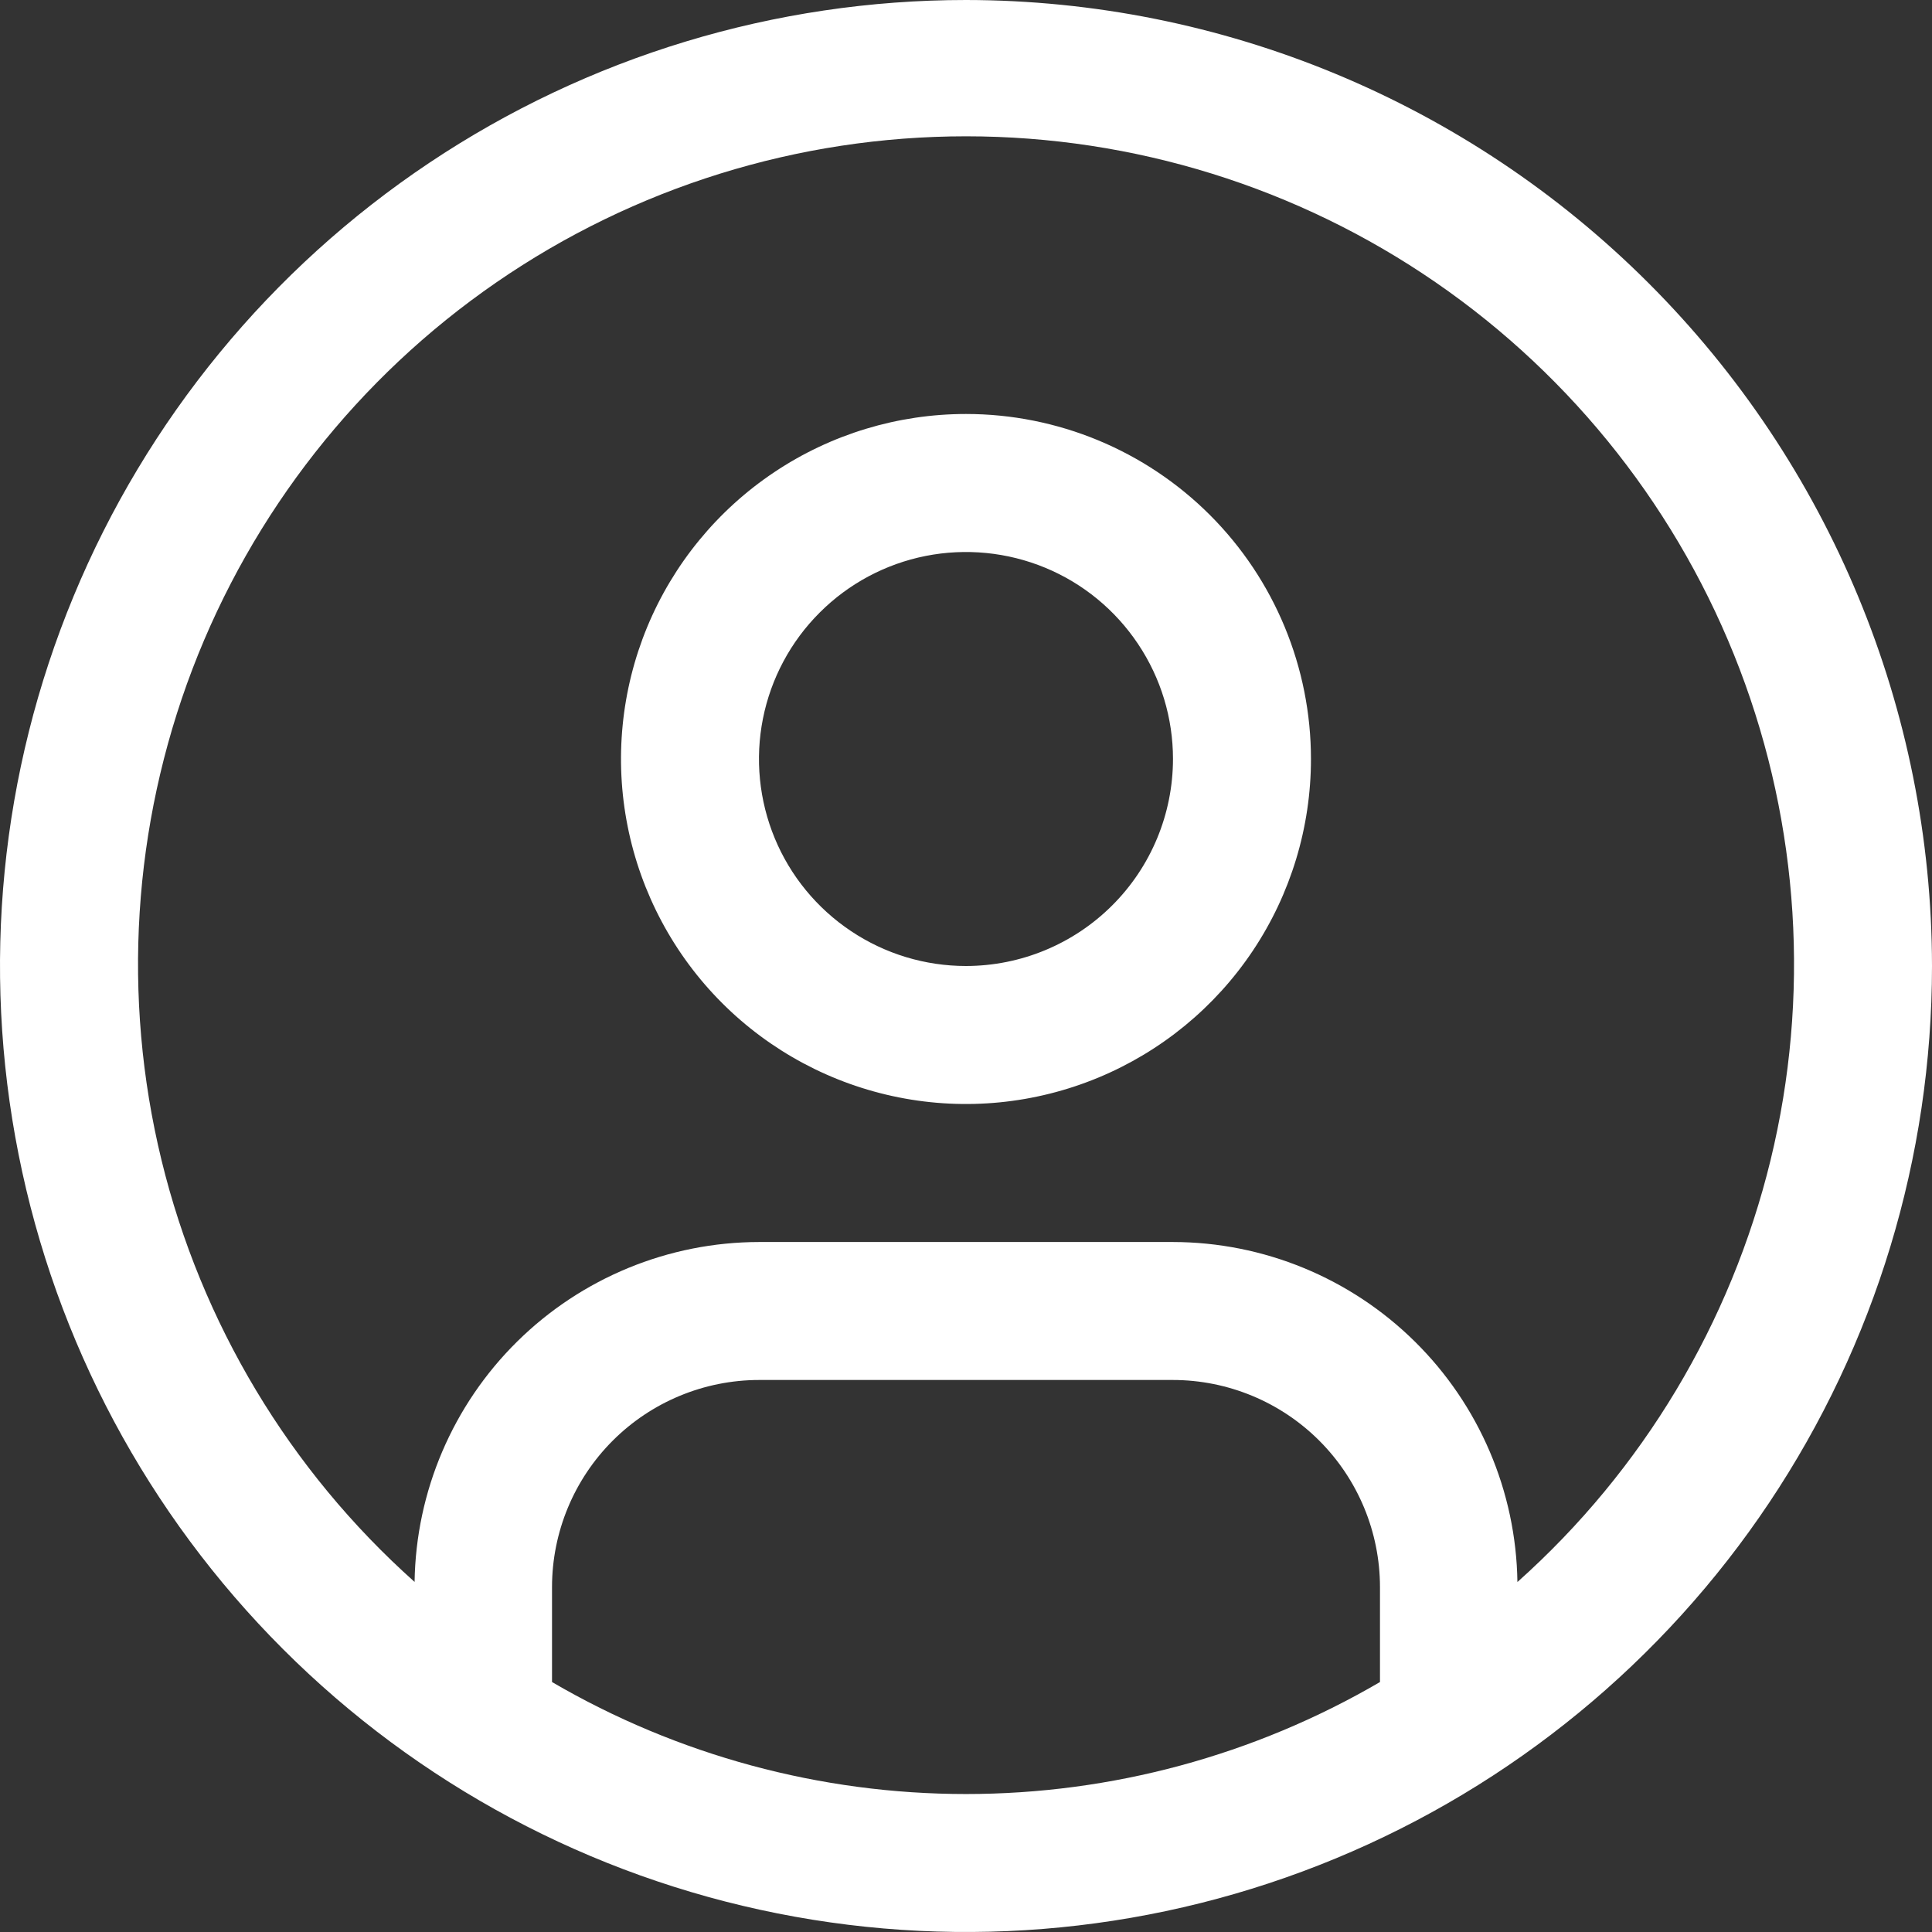
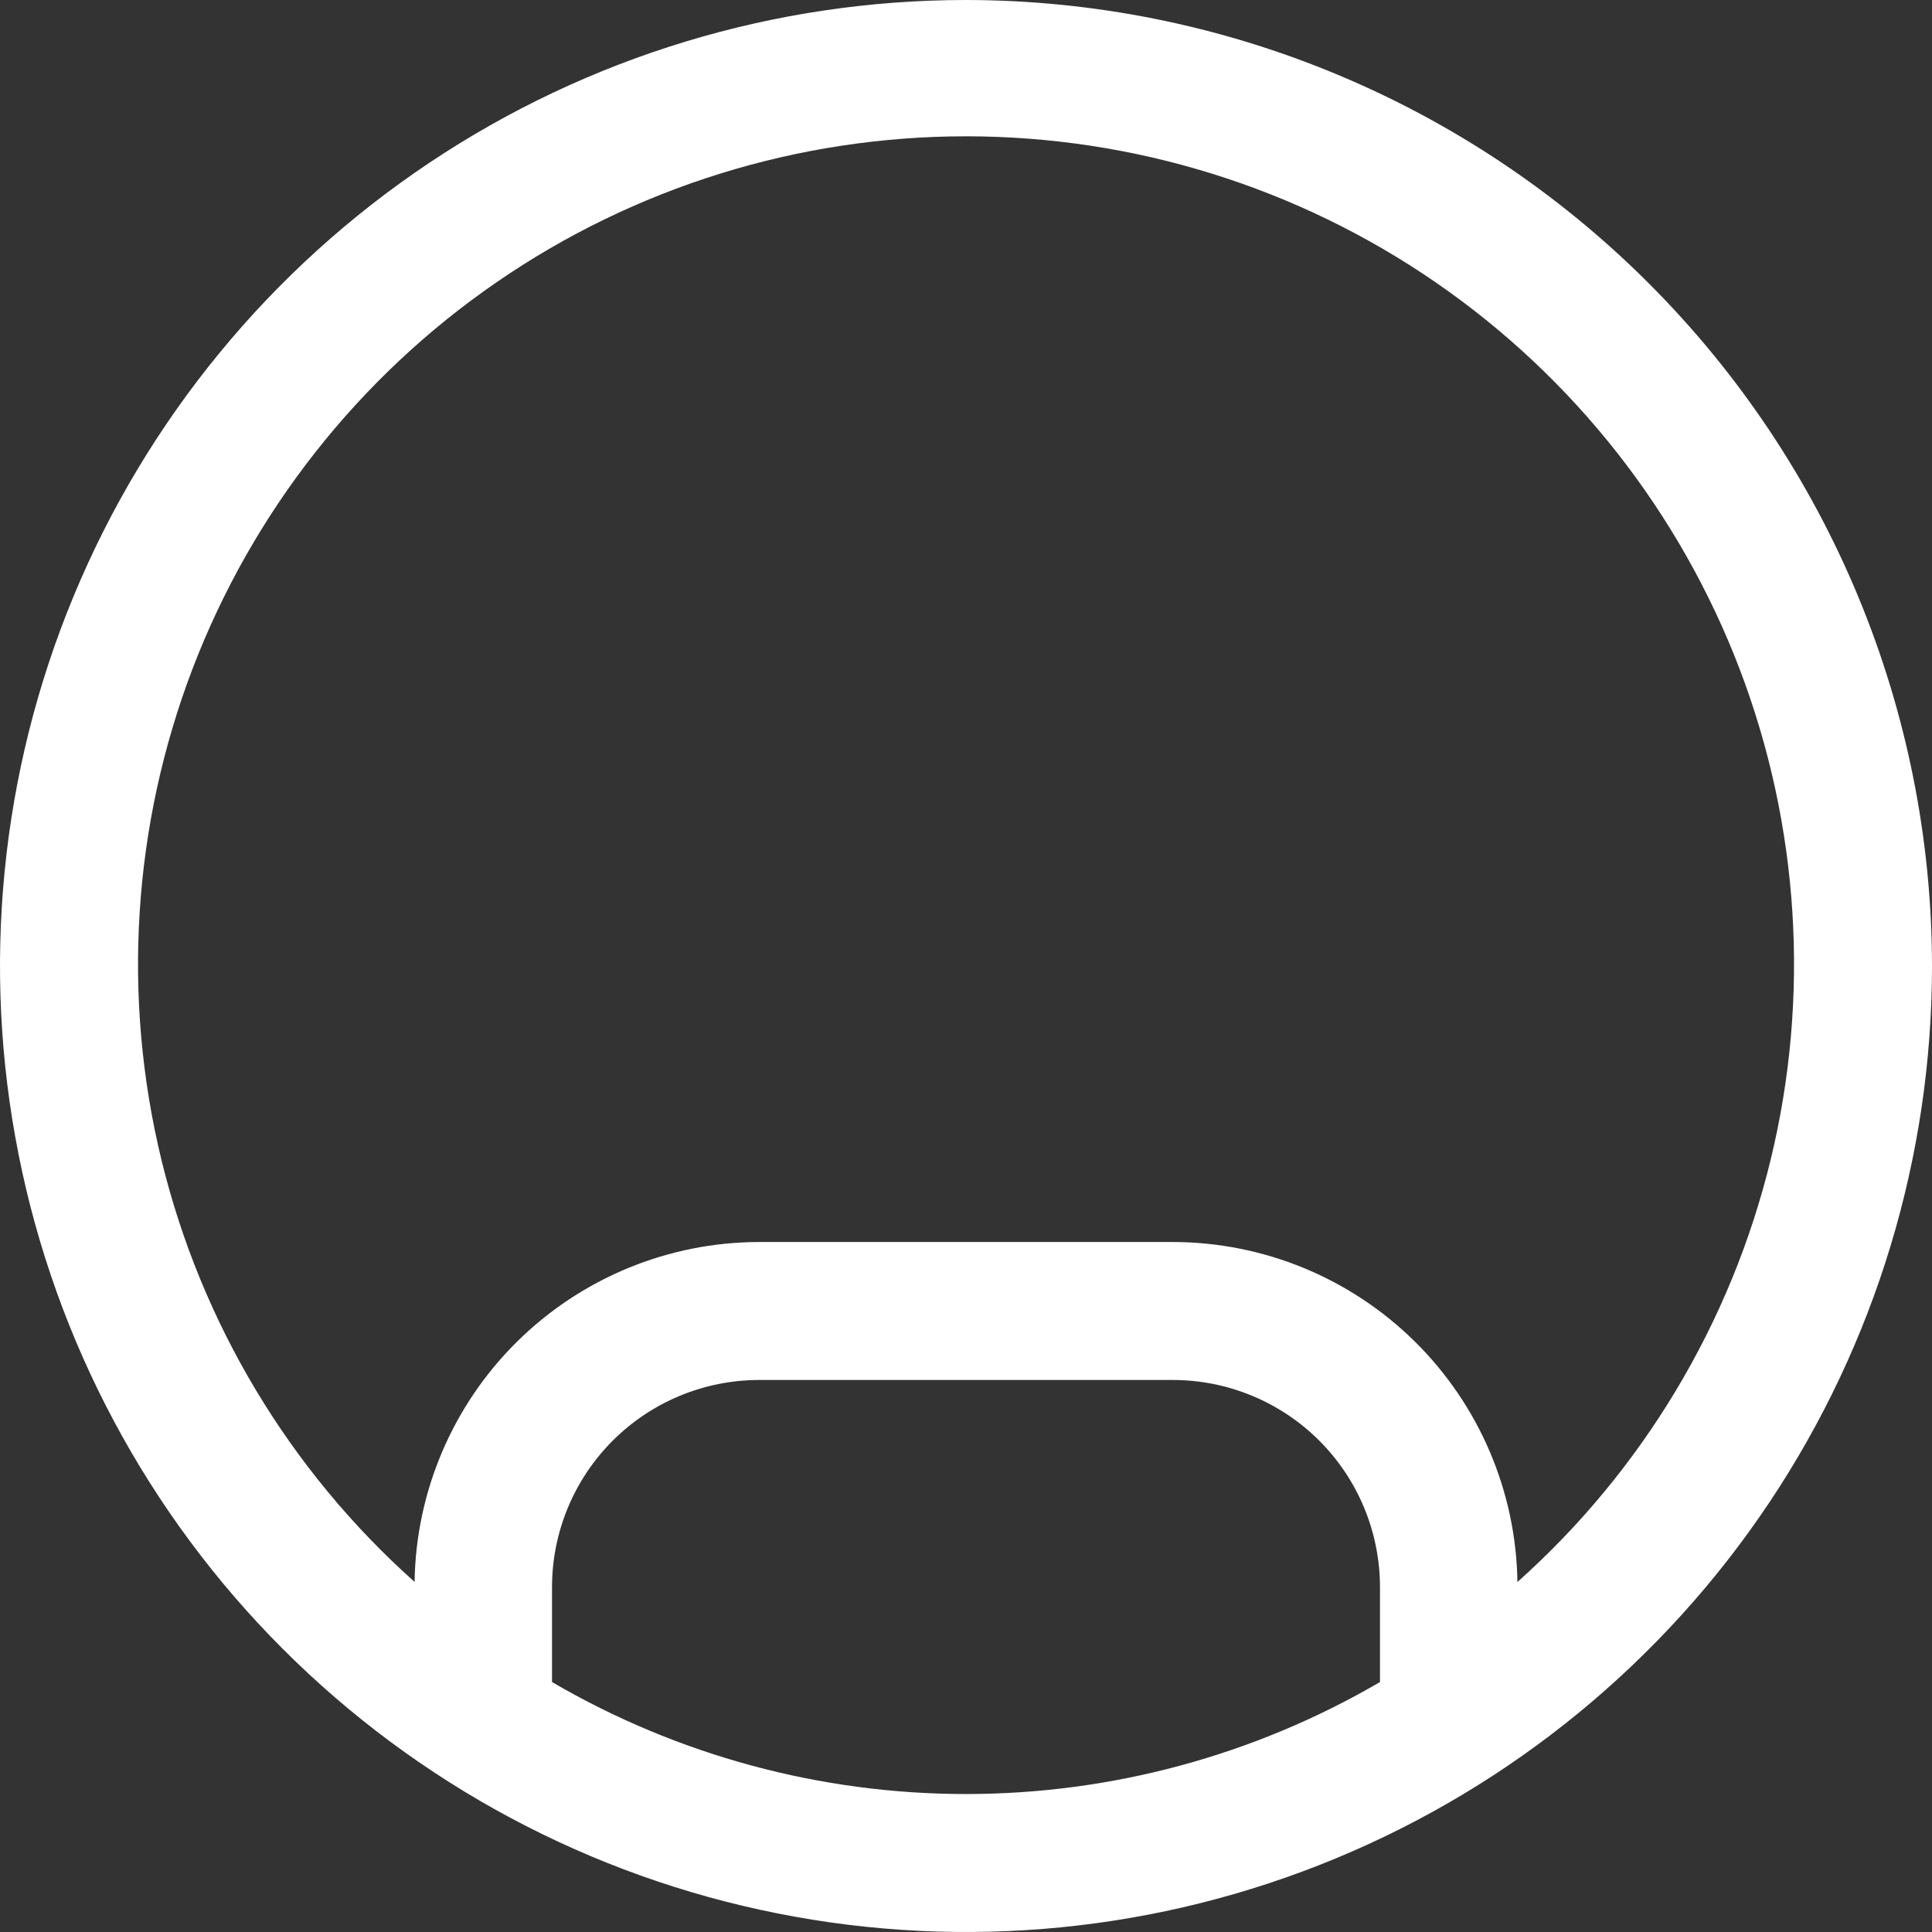
<svg xmlns="http://www.w3.org/2000/svg" width="29" height="29" viewBox="0 0 29 29" fill="none">
  <rect x="0" y="0" width="29" height="29" fill="#333333" stroke="none" />
-   <path d="M14.5 6.214C13.476 6.214 12.474 6.518 11.623 7.087C10.771 7.656 10.107 8.465 9.715 9.411C9.324 10.357 9.221 11.399 9.421 12.403C9.621 13.408 10.114 14.331 10.838 15.055C11.562 15.779 12.485 16.272 13.49 16.472C14.494 16.672 15.535 16.569 16.482 16.177C17.428 15.785 18.237 15.122 18.806 14.27C19.375 13.418 19.678 12.417 19.678 11.393C19.678 10.02 19.133 8.702 18.162 7.731C17.191 6.76 15.873 6.214 14.5 6.214ZM14.5 14.5C13.885 14.5 13.285 14.318 12.774 13.976C12.263 13.635 11.864 13.15 11.629 12.582C11.394 12.014 11.332 11.389 11.452 10.787C11.572 10.184 11.868 9.63 12.303 9.196C12.737 8.761 13.291 8.465 13.894 8.345C14.496 8.226 15.121 8.287 15.689 8.522C16.257 8.757 16.742 9.156 17.083 9.667C17.425 10.178 17.607 10.778 17.607 11.393C17.606 12.217 17.279 13.007 16.696 13.589C16.113 14.172 15.324 14.499 14.5 14.5Z" fill="white" />
  <path d="M14.5 0C11.632 0 8.829 0.85 6.444 2.444C4.06 4.037 2.201 6.302 1.104 8.951C0.006 11.601 -0.281 14.516 0.279 17.329C0.838 20.142 2.219 22.725 4.247 24.753C6.275 26.781 8.858 28.162 11.671 28.721C14.484 29.281 17.399 28.994 20.049 27.896C22.698 26.799 24.963 24.94 26.556 22.556C28.15 20.171 29 17.368 29 14.5C28.996 10.656 27.466 6.97 24.748 4.252C22.03 1.533 18.344 0.004 14.5 0V0ZM8.286 25.248V23.821C8.287 22.998 8.614 22.208 9.197 21.625C9.779 21.043 10.569 20.715 11.393 20.714H17.607C18.431 20.715 19.221 21.043 19.803 21.625C20.386 22.208 20.713 22.998 20.714 23.821V25.248C18.828 26.349 16.684 26.929 14.5 26.929C12.316 26.929 10.172 26.349 8.286 25.248V25.248ZM22.777 23.745C22.757 22.386 22.203 21.09 21.236 20.136C20.269 19.182 18.966 18.645 17.607 18.643H11.393C10.034 18.645 8.731 19.182 7.764 20.136C6.797 21.09 6.243 22.386 6.223 23.745C4.344 22.068 3.02 19.86 2.424 17.413C1.829 14.966 1.991 12.397 2.888 10.044C3.786 7.692 5.377 5.667 7.45 4.239C9.524 2.81 11.982 2.046 14.501 2.046C17.018 2.046 19.477 2.81 21.551 4.239C23.624 5.667 25.215 7.692 26.113 10.044C27.01 12.397 27.172 14.966 26.577 17.413C25.981 19.86 24.657 22.068 22.779 23.745H22.777Z" fill="white" />
</svg>